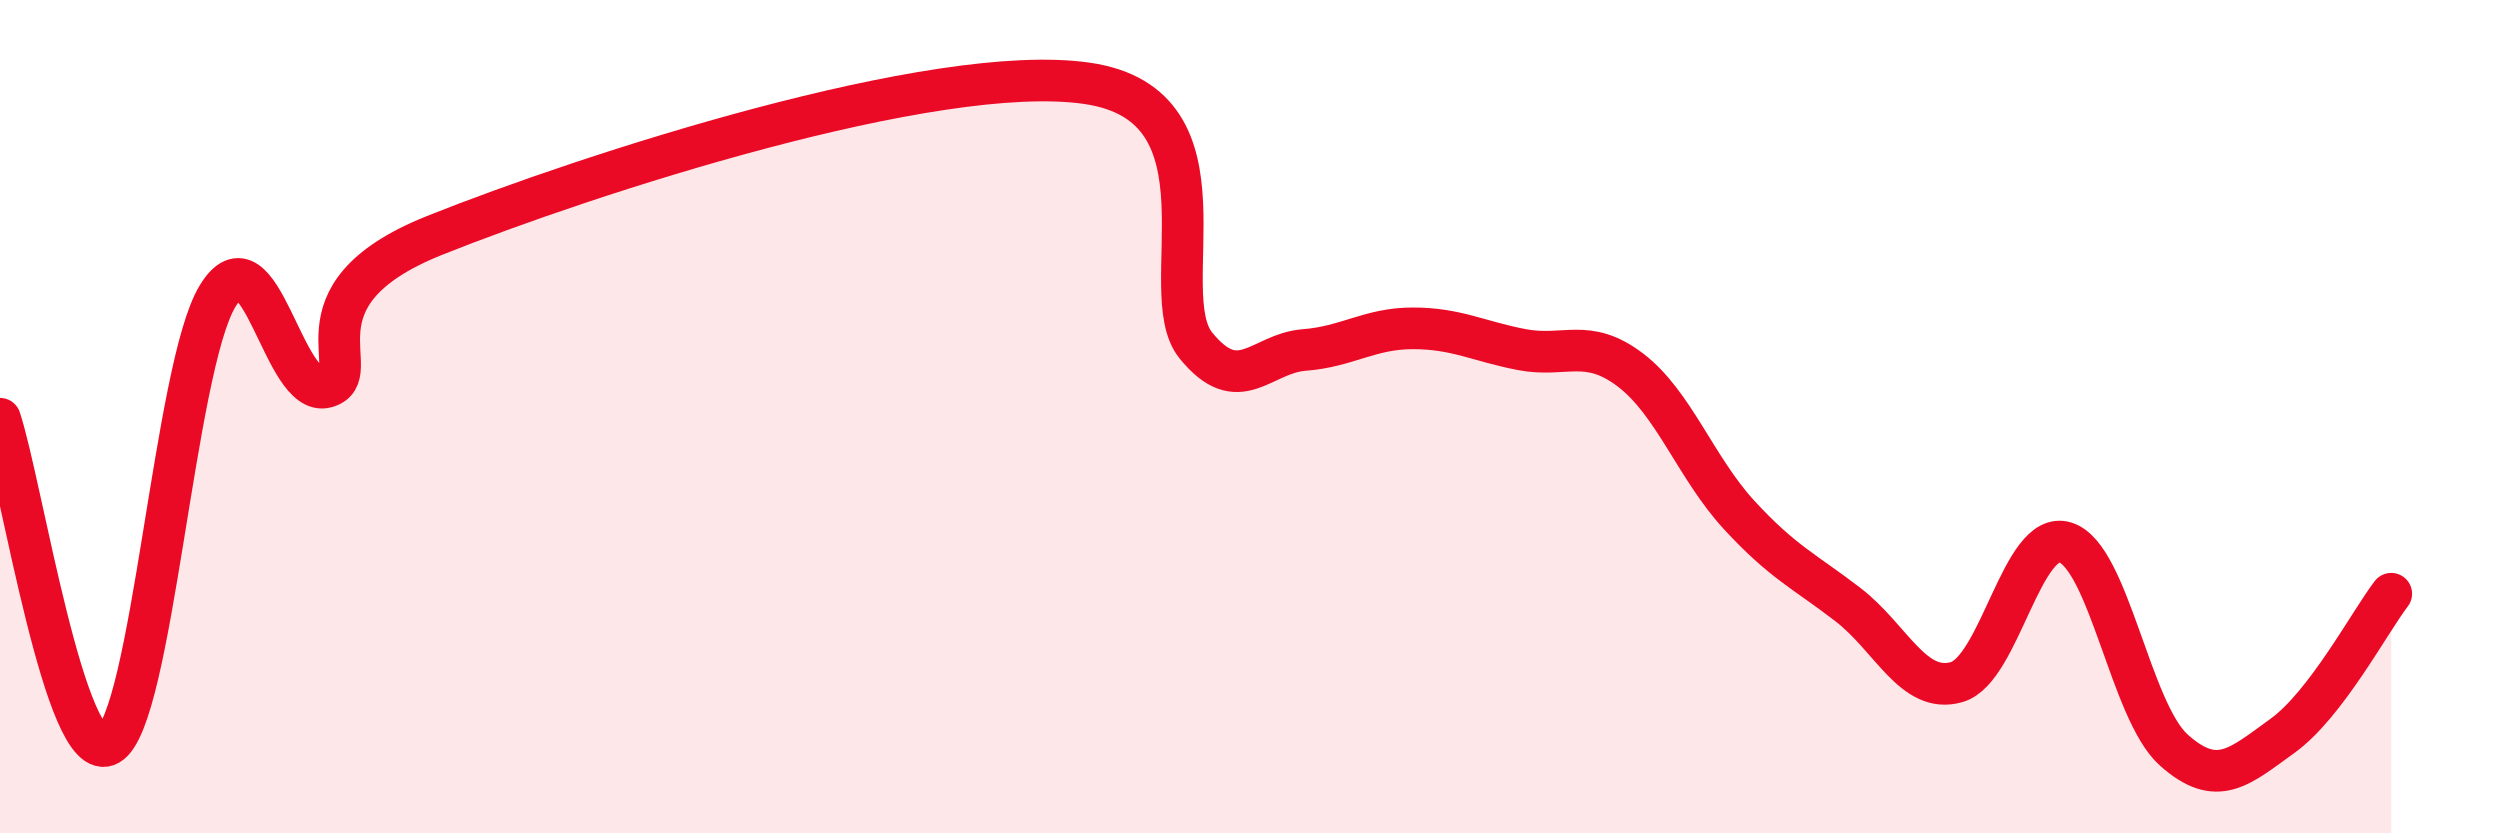
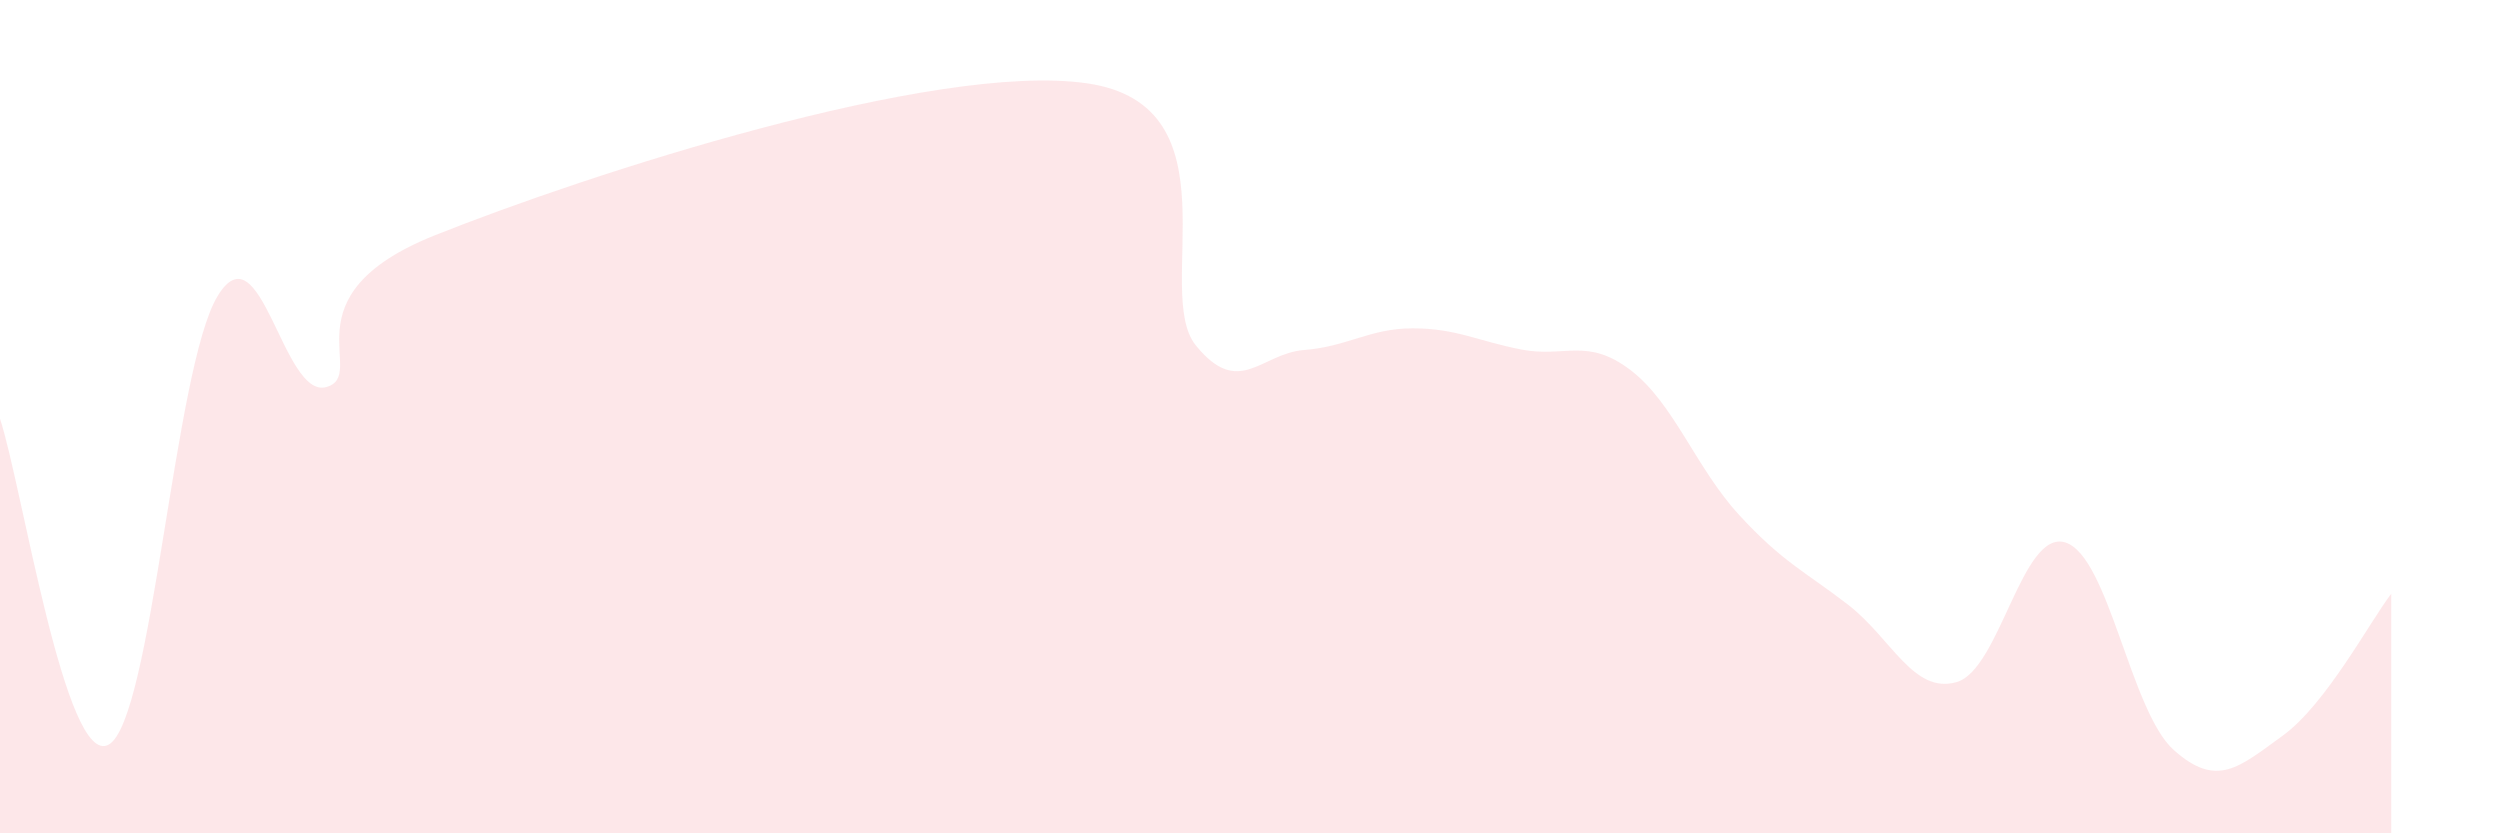
<svg xmlns="http://www.w3.org/2000/svg" width="60" height="20" viewBox="0 0 60 20">
  <path d="M 0,10.05 C 0.52,11.61 1.57,18.46 2.61,17.87 C 3.65,17.28 4.18,8.83 5.22,7.11 C 6.26,5.39 6.79,9.58 7.83,9.29 C 8.87,9 6.78,7.11 10.43,5.65 C 14.08,4.19 22.44,1.47 26.09,2 C 29.74,2.53 27.66,7.01 28.7,8.29 C 29.74,9.57 30.26,8.48 31.3,8.4 C 32.34,8.32 32.87,7.88 33.91,7.88 C 34.95,7.88 35.48,8.19 36.52,8.39 C 37.56,8.59 38.09,8.09 39.13,8.88 C 40.17,9.67 40.7,11.23 41.74,12.36 C 42.78,13.49 43.31,13.71 44.35,14.51 C 45.39,15.31 45.92,16.67 46.96,16.37 C 48,16.07 48.53,12.69 49.57,13.02 C 50.61,13.35 51.13,17.07 52.17,18 C 53.21,18.93 53.74,18.41 54.78,17.66 C 55.82,16.91 56.87,14.93 57.39,14.25L57.39 20L0 20Z" fill="#EB0A25" opacity="0.1" stroke-linecap="round" stroke-linejoin="round" />
-   <path d="M 0,10.05 C 0.52,11.61 1.57,18.46 2.61,17.87 C 3.65,17.28 4.18,8.83 5.22,7.11 C 6.26,5.39 6.79,9.58 7.83,9.29 C 8.87,9 6.78,7.11 10.43,5.65 C 14.08,4.19 22.44,1.47 26.09,2 C 29.74,2.53 27.66,7.01 28.7,8.29 C 29.74,9.57 30.26,8.48 31.3,8.4 C 32.34,8.32 32.87,7.88 33.91,7.88 C 34.95,7.88 35.48,8.19 36.52,8.39 C 37.56,8.59 38.09,8.09 39.13,8.88 C 40.17,9.67 40.7,11.23 41.74,12.36 C 42.78,13.49 43.31,13.71 44.35,14.51 C 45.39,15.31 45.92,16.67 46.96,16.37 C 48,16.07 48.53,12.69 49.57,13.02 C 50.61,13.35 51.13,17.07 52.17,18 C 53.21,18.93 53.74,18.41 54.78,17.66 C 55.82,16.91 56.87,14.93 57.39,14.25" stroke="#EB0A25" stroke-width="1" fill="none" stroke-linecap="round" stroke-linejoin="round" />
</svg>